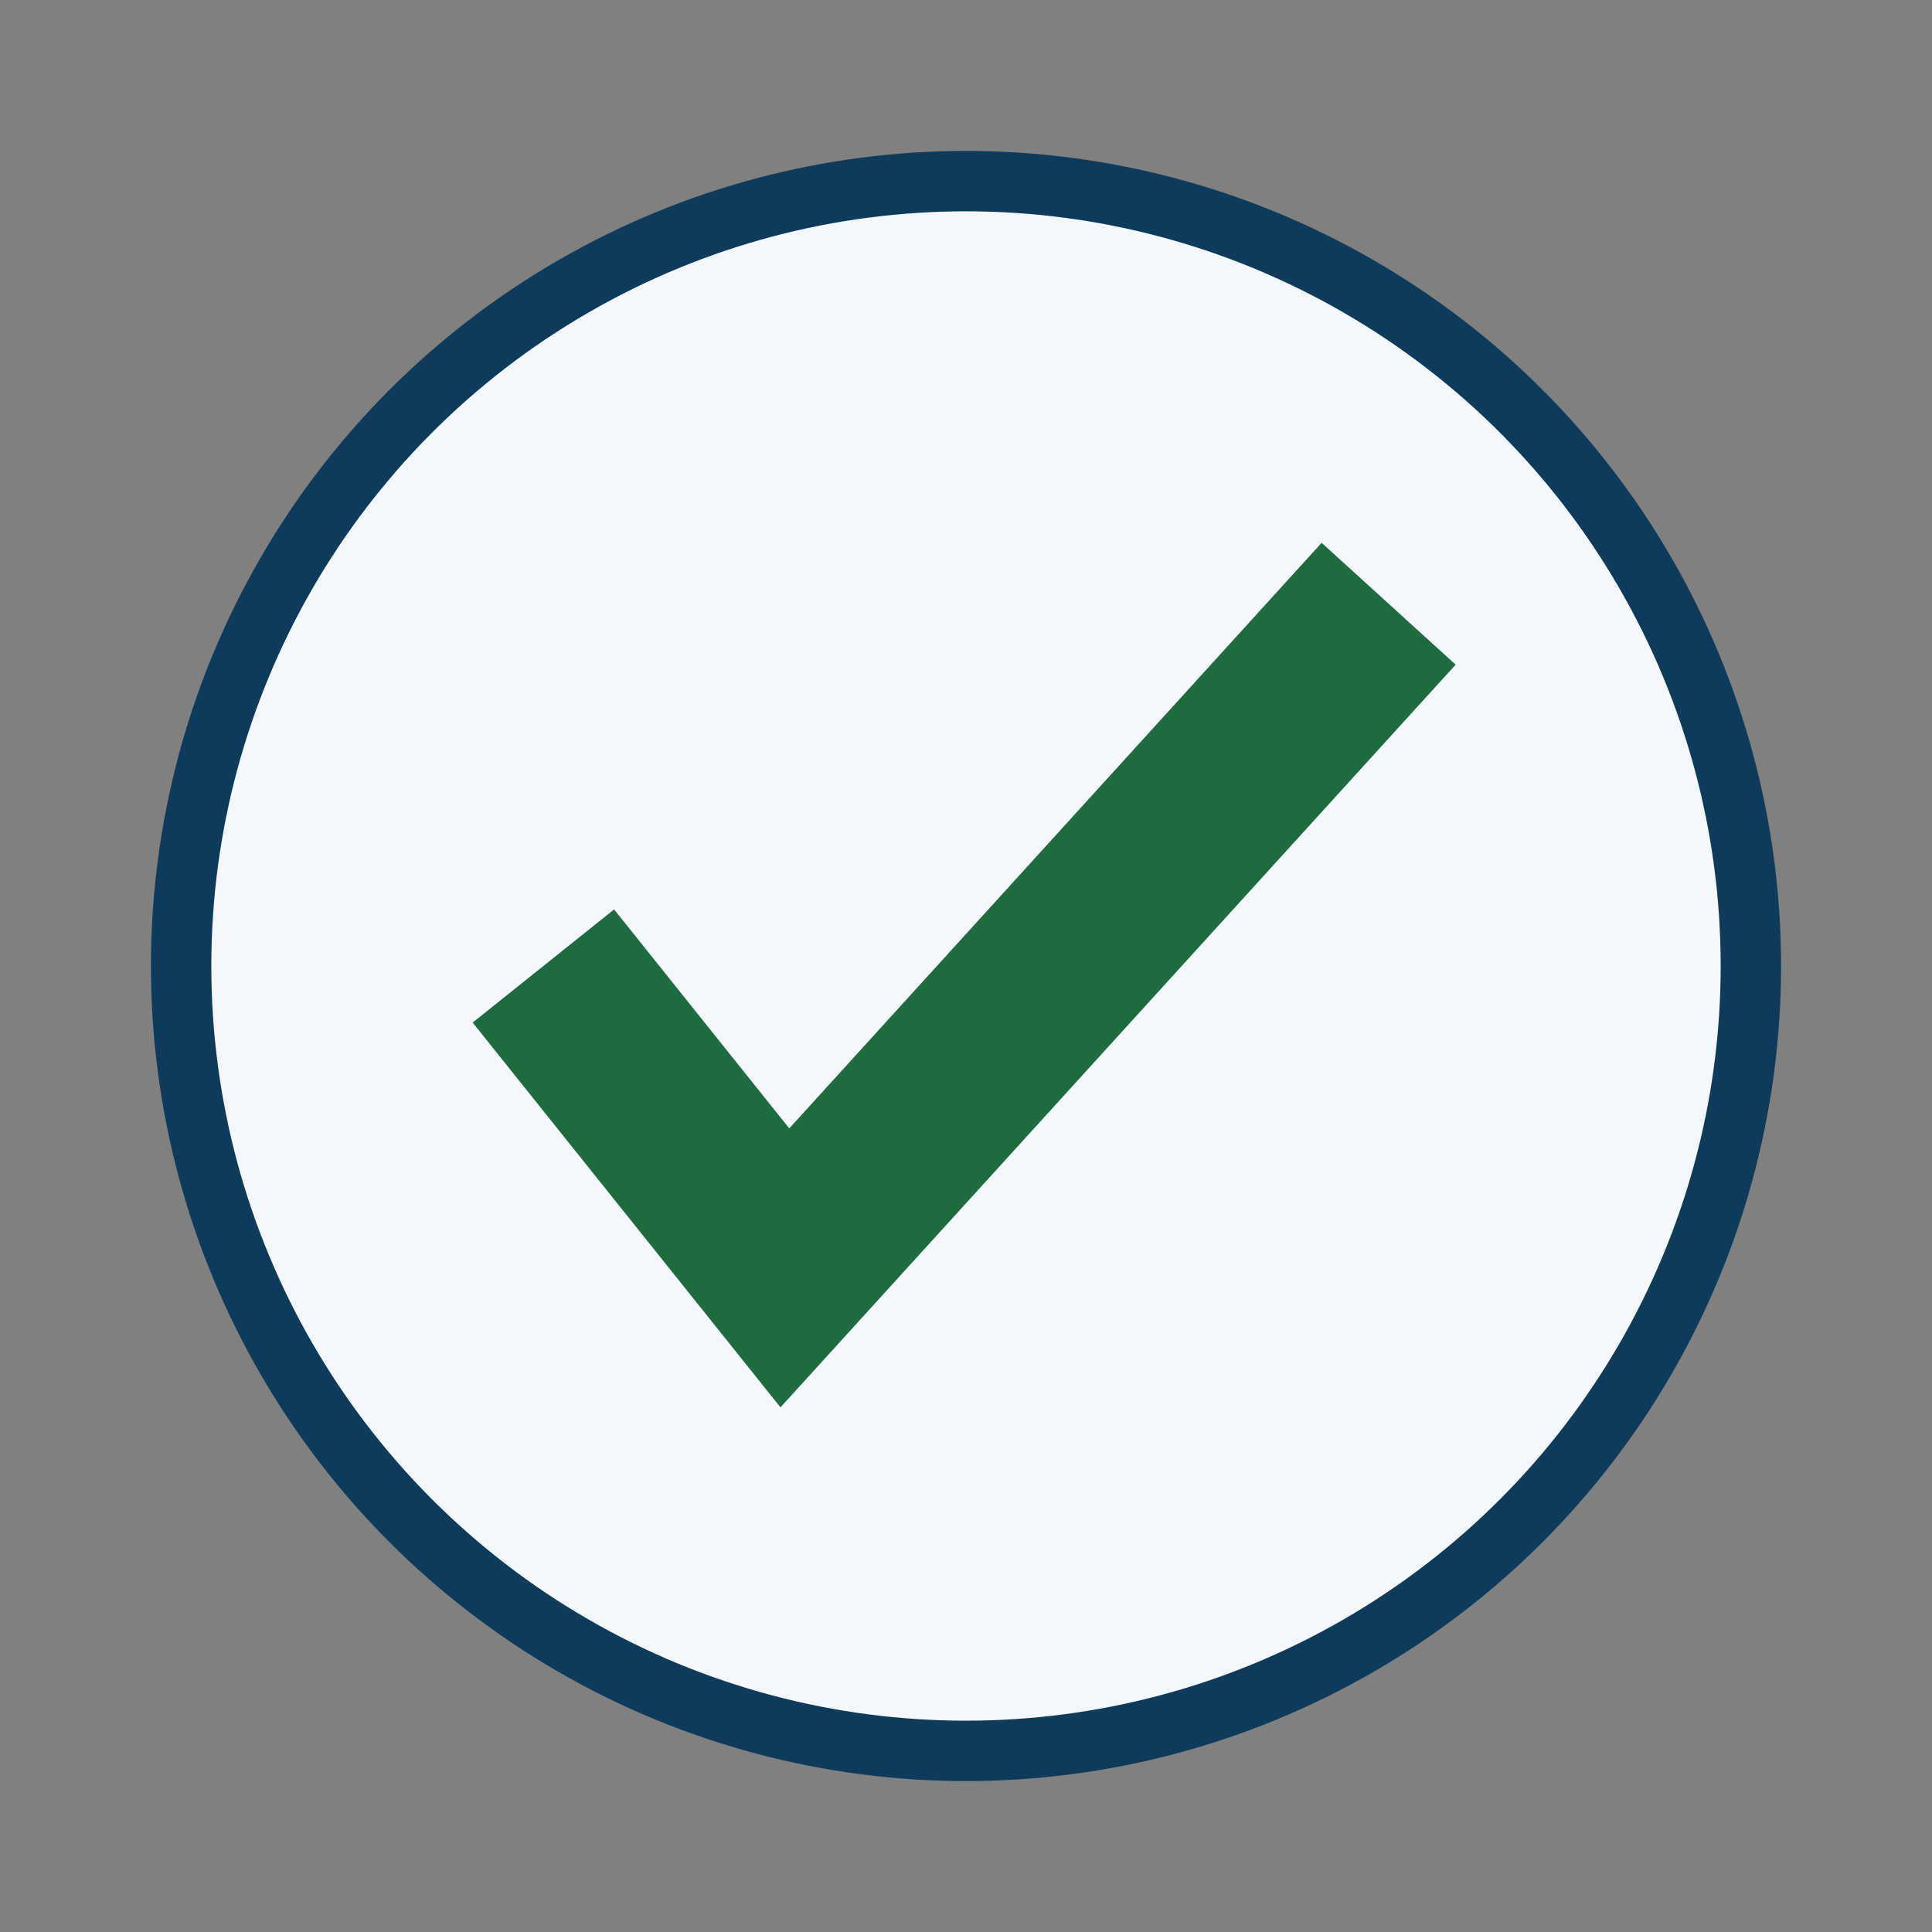
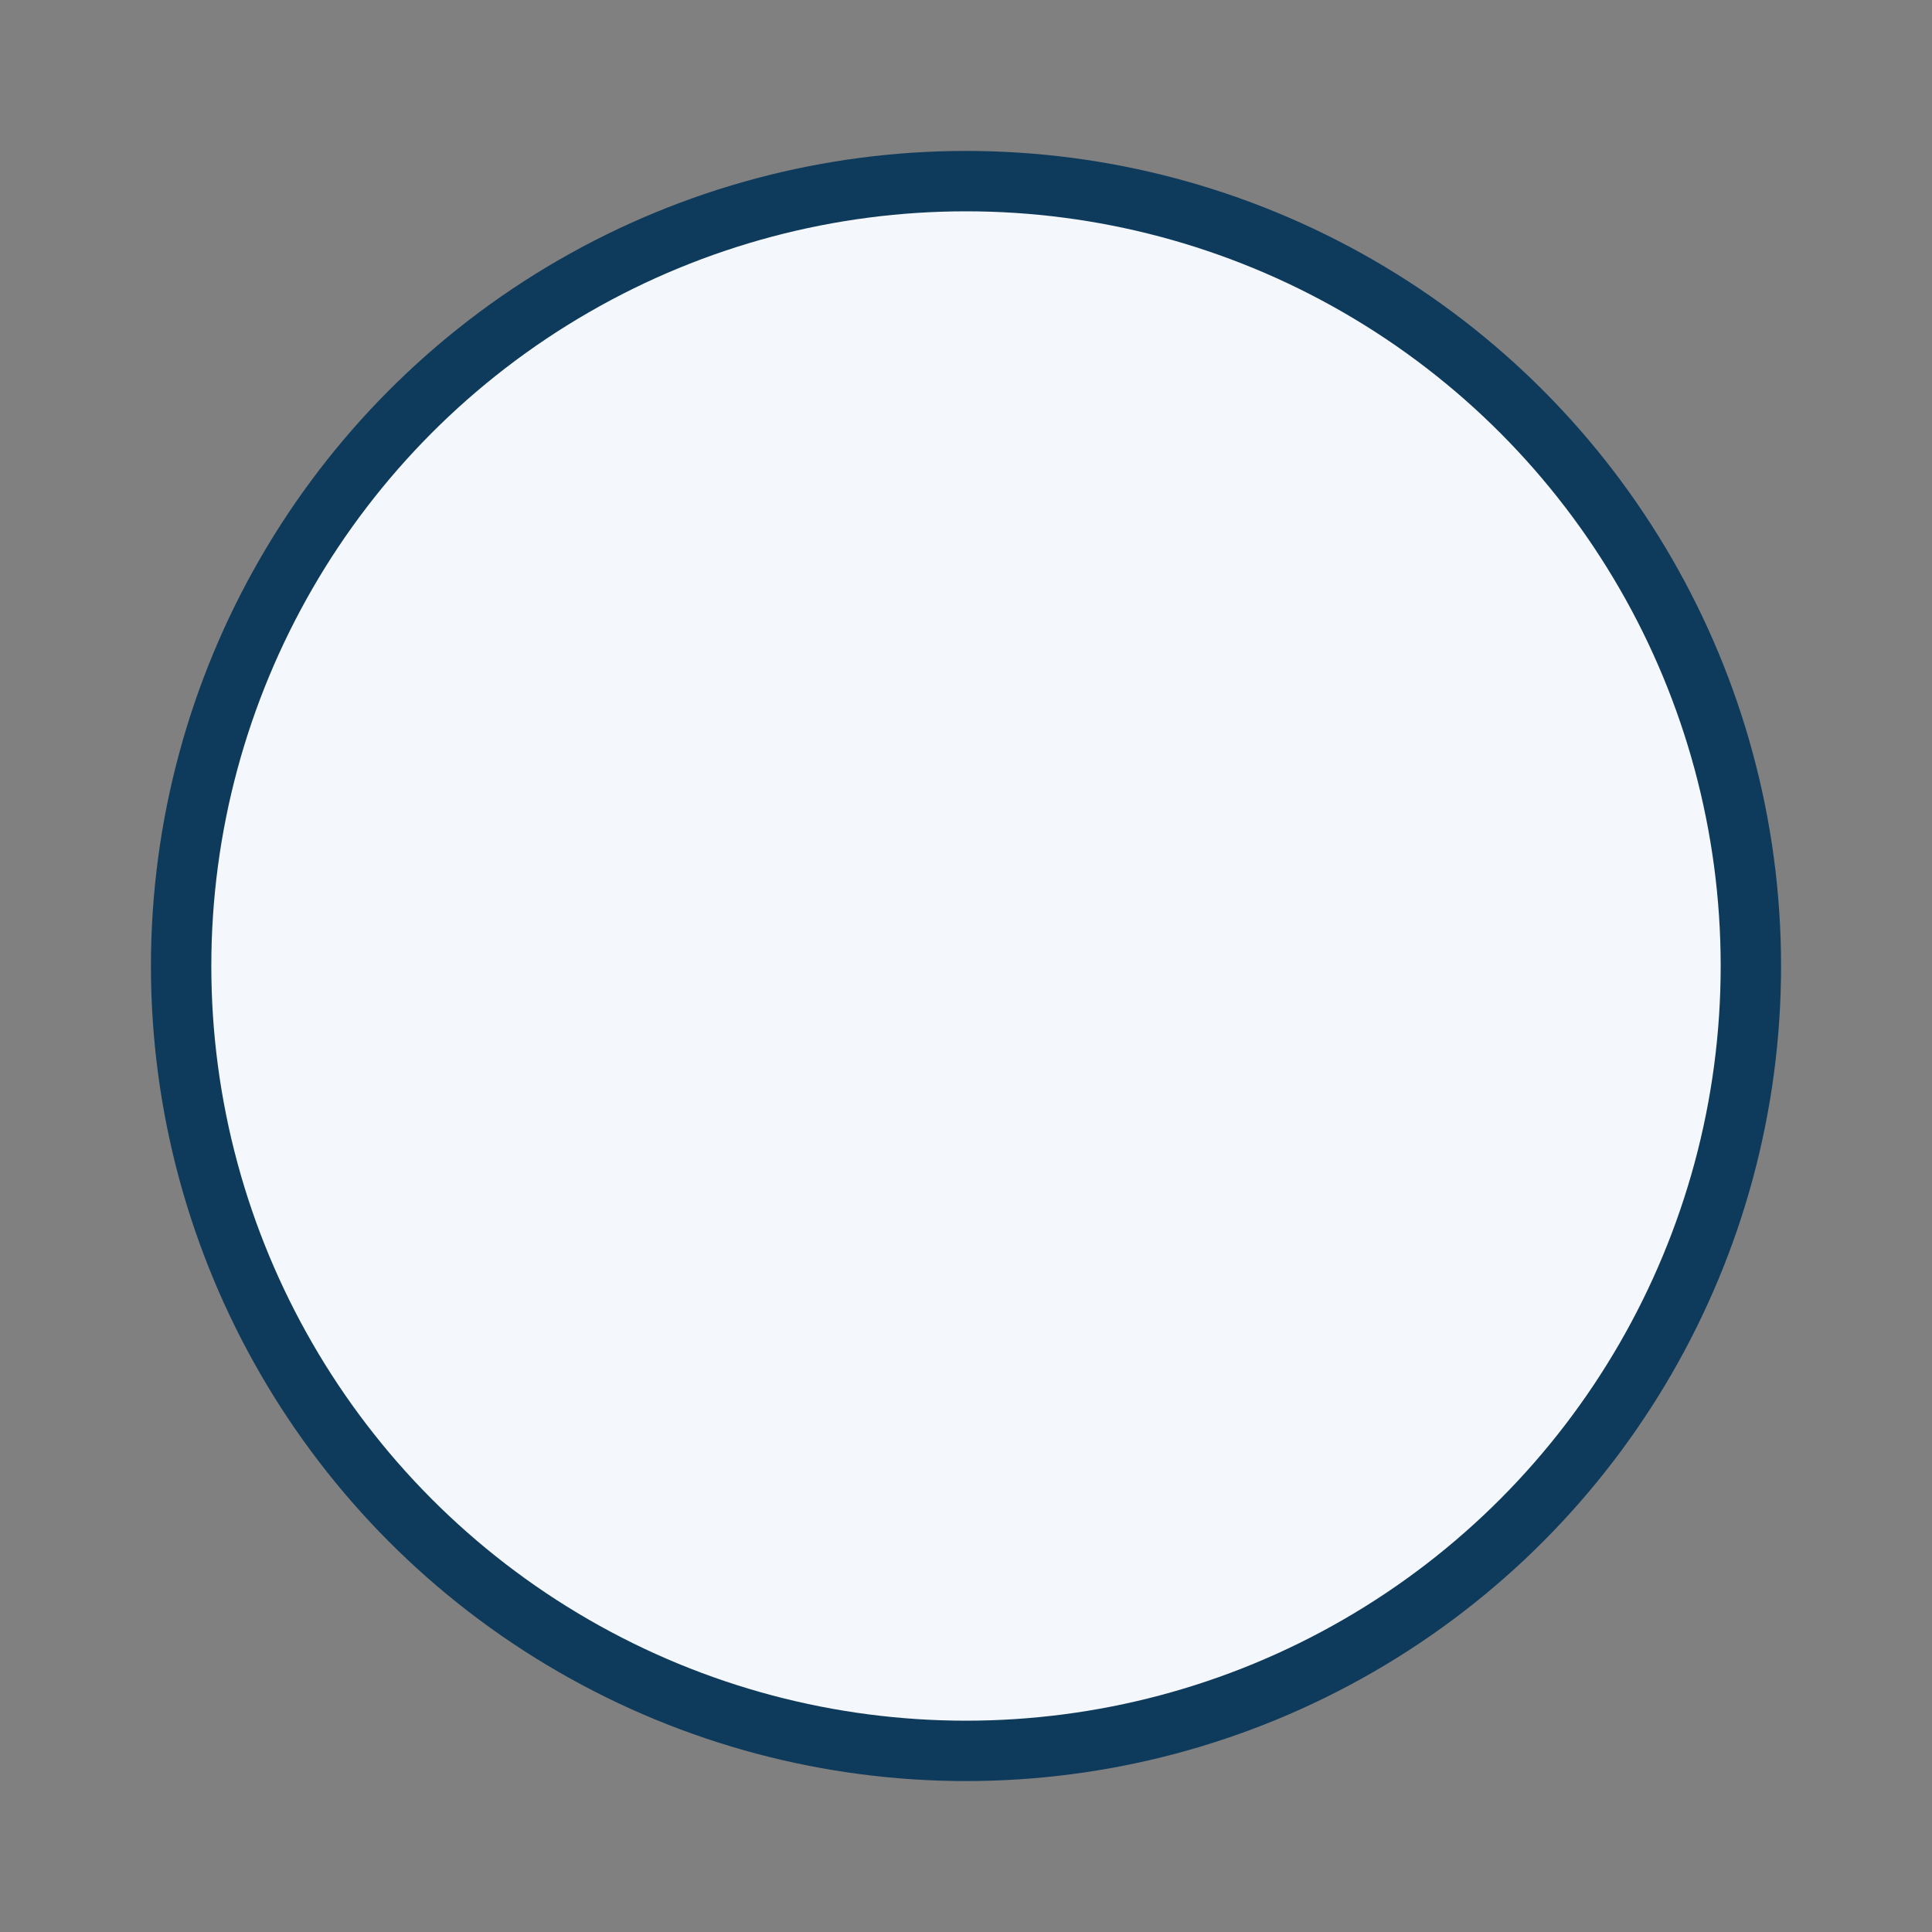
<svg xmlns="http://www.w3.org/2000/svg" width="32" height="32" viewBox="0 0 32 32">
  <rect x="0" y="0" width="32" height="32" fill="#808080" stroke="none" />
  <circle cx="16" cy="16" r="13" fill="#F4F7FB" stroke="#0E3A5B" />
-   <path fill="none" stroke="#1E6B3F" stroke-width="3" d="M9 16l4 5 10-11" />
</svg>